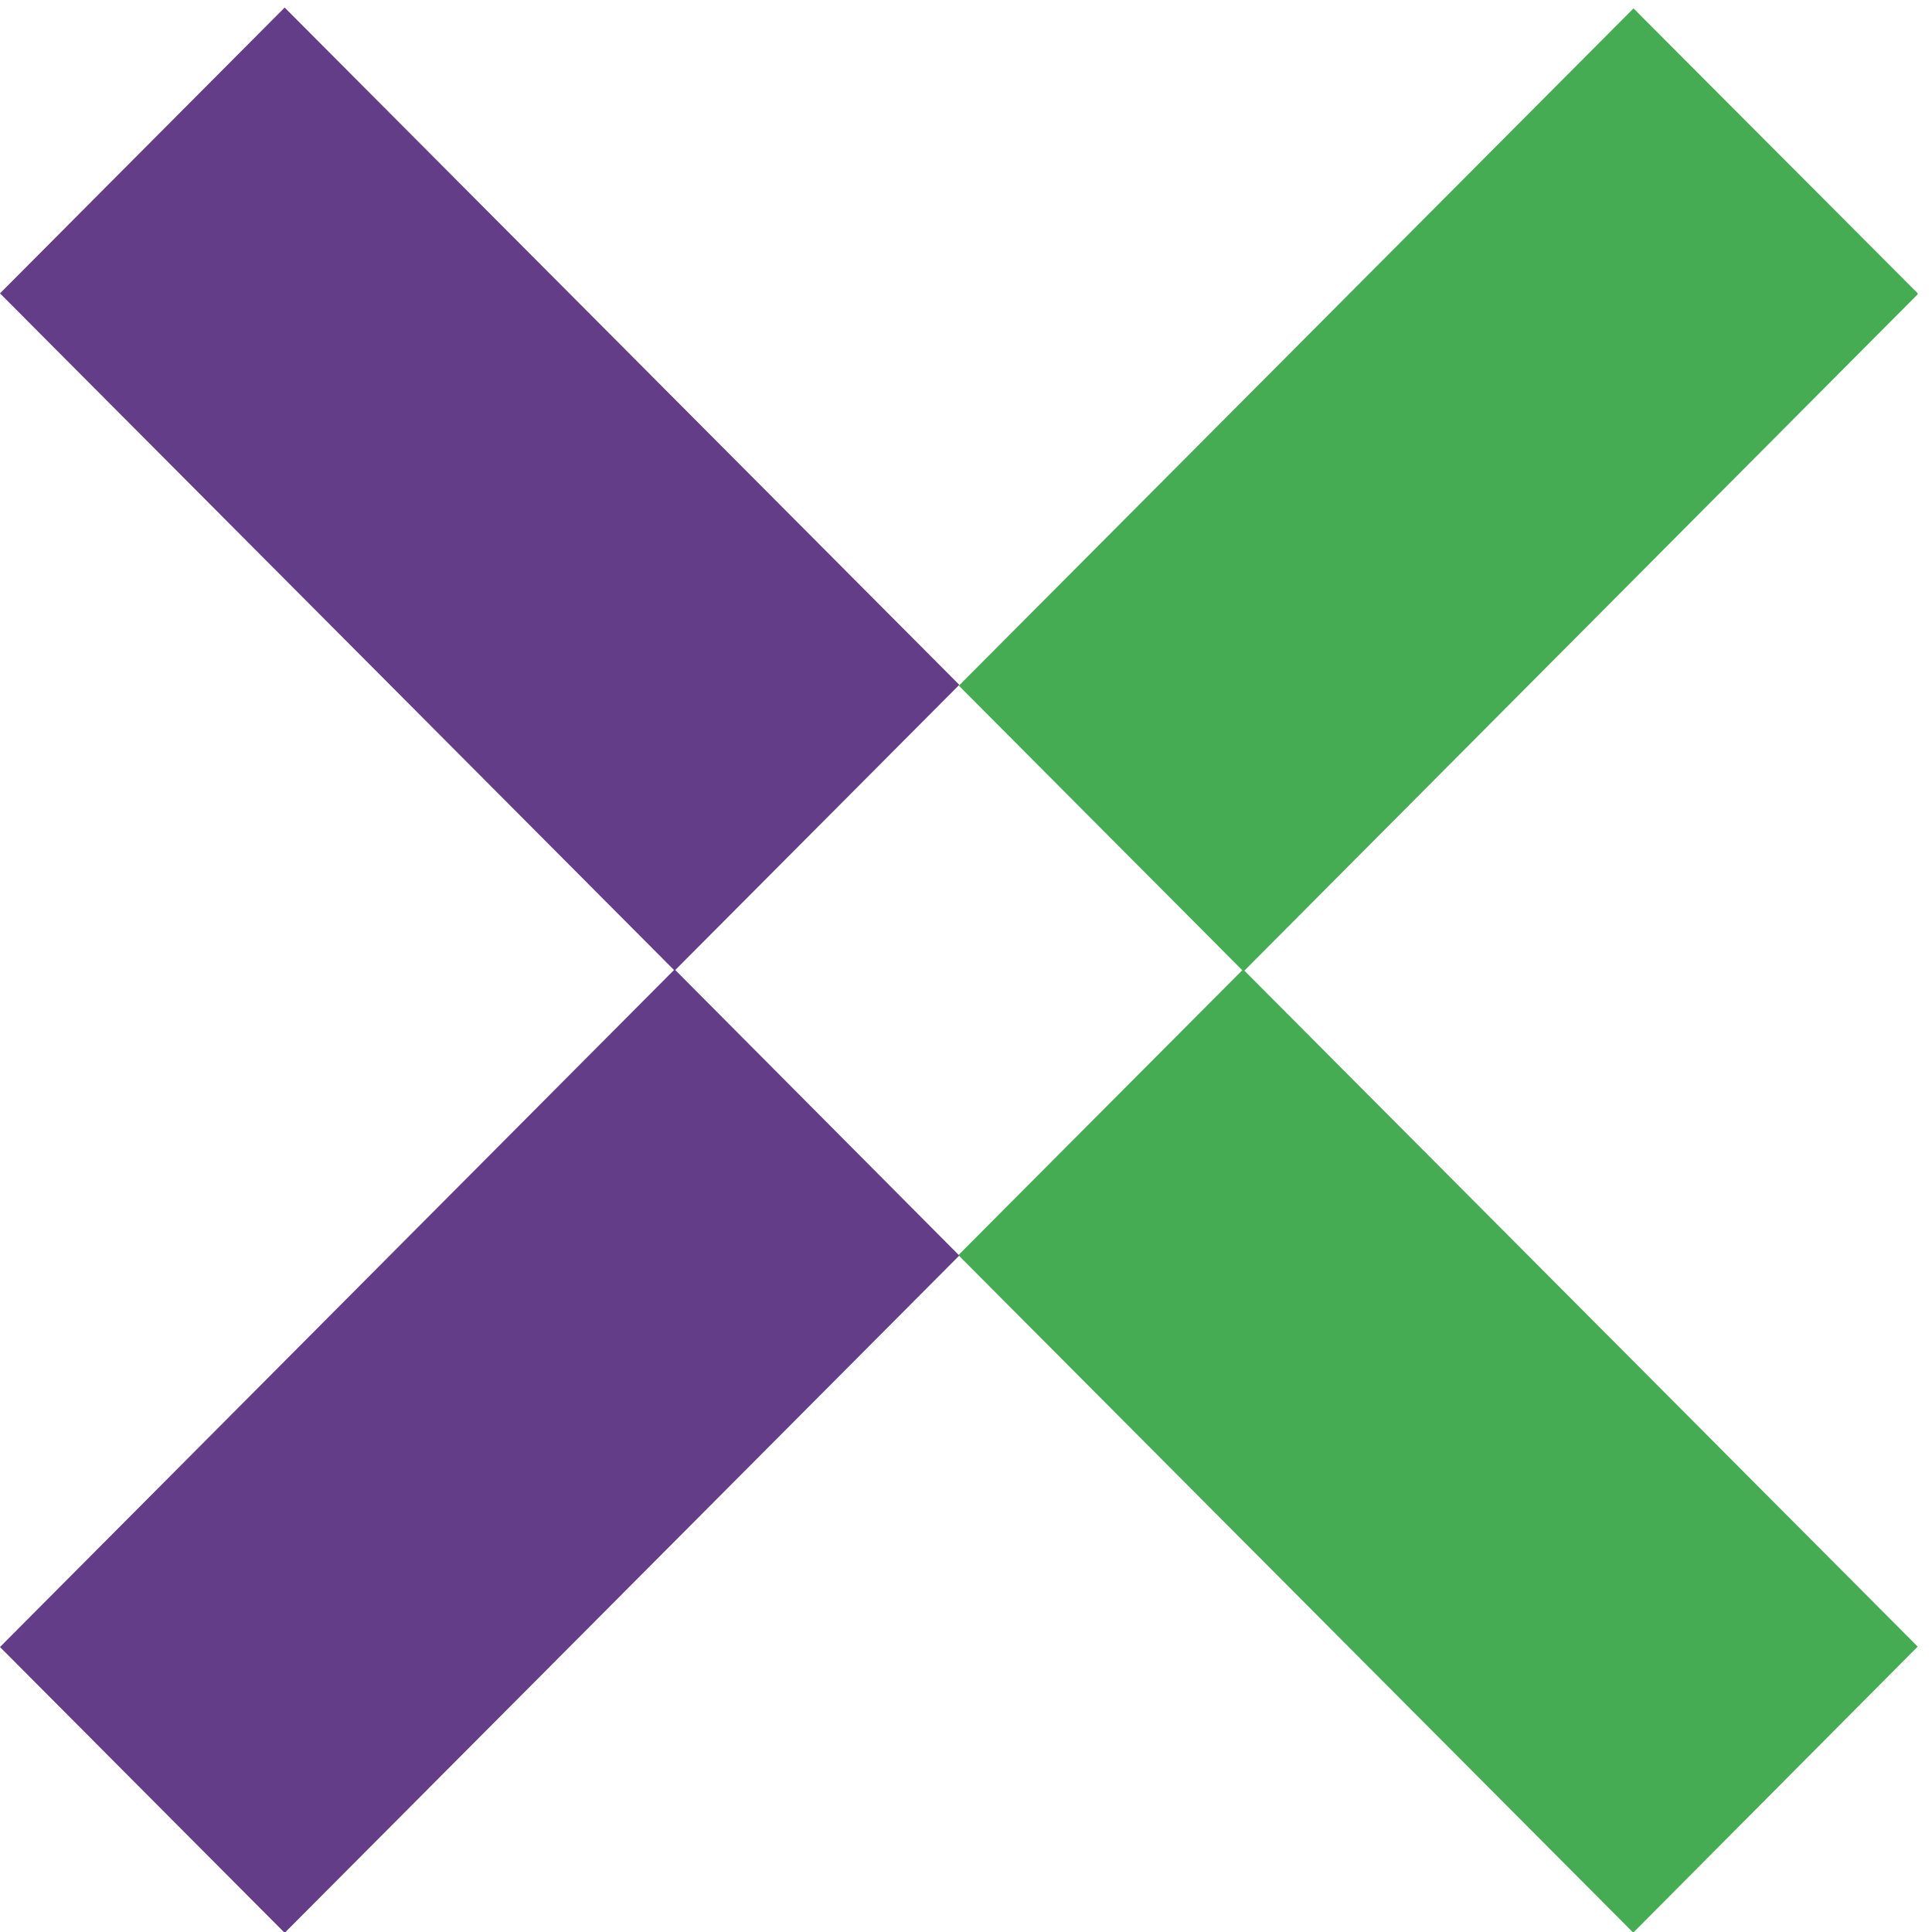
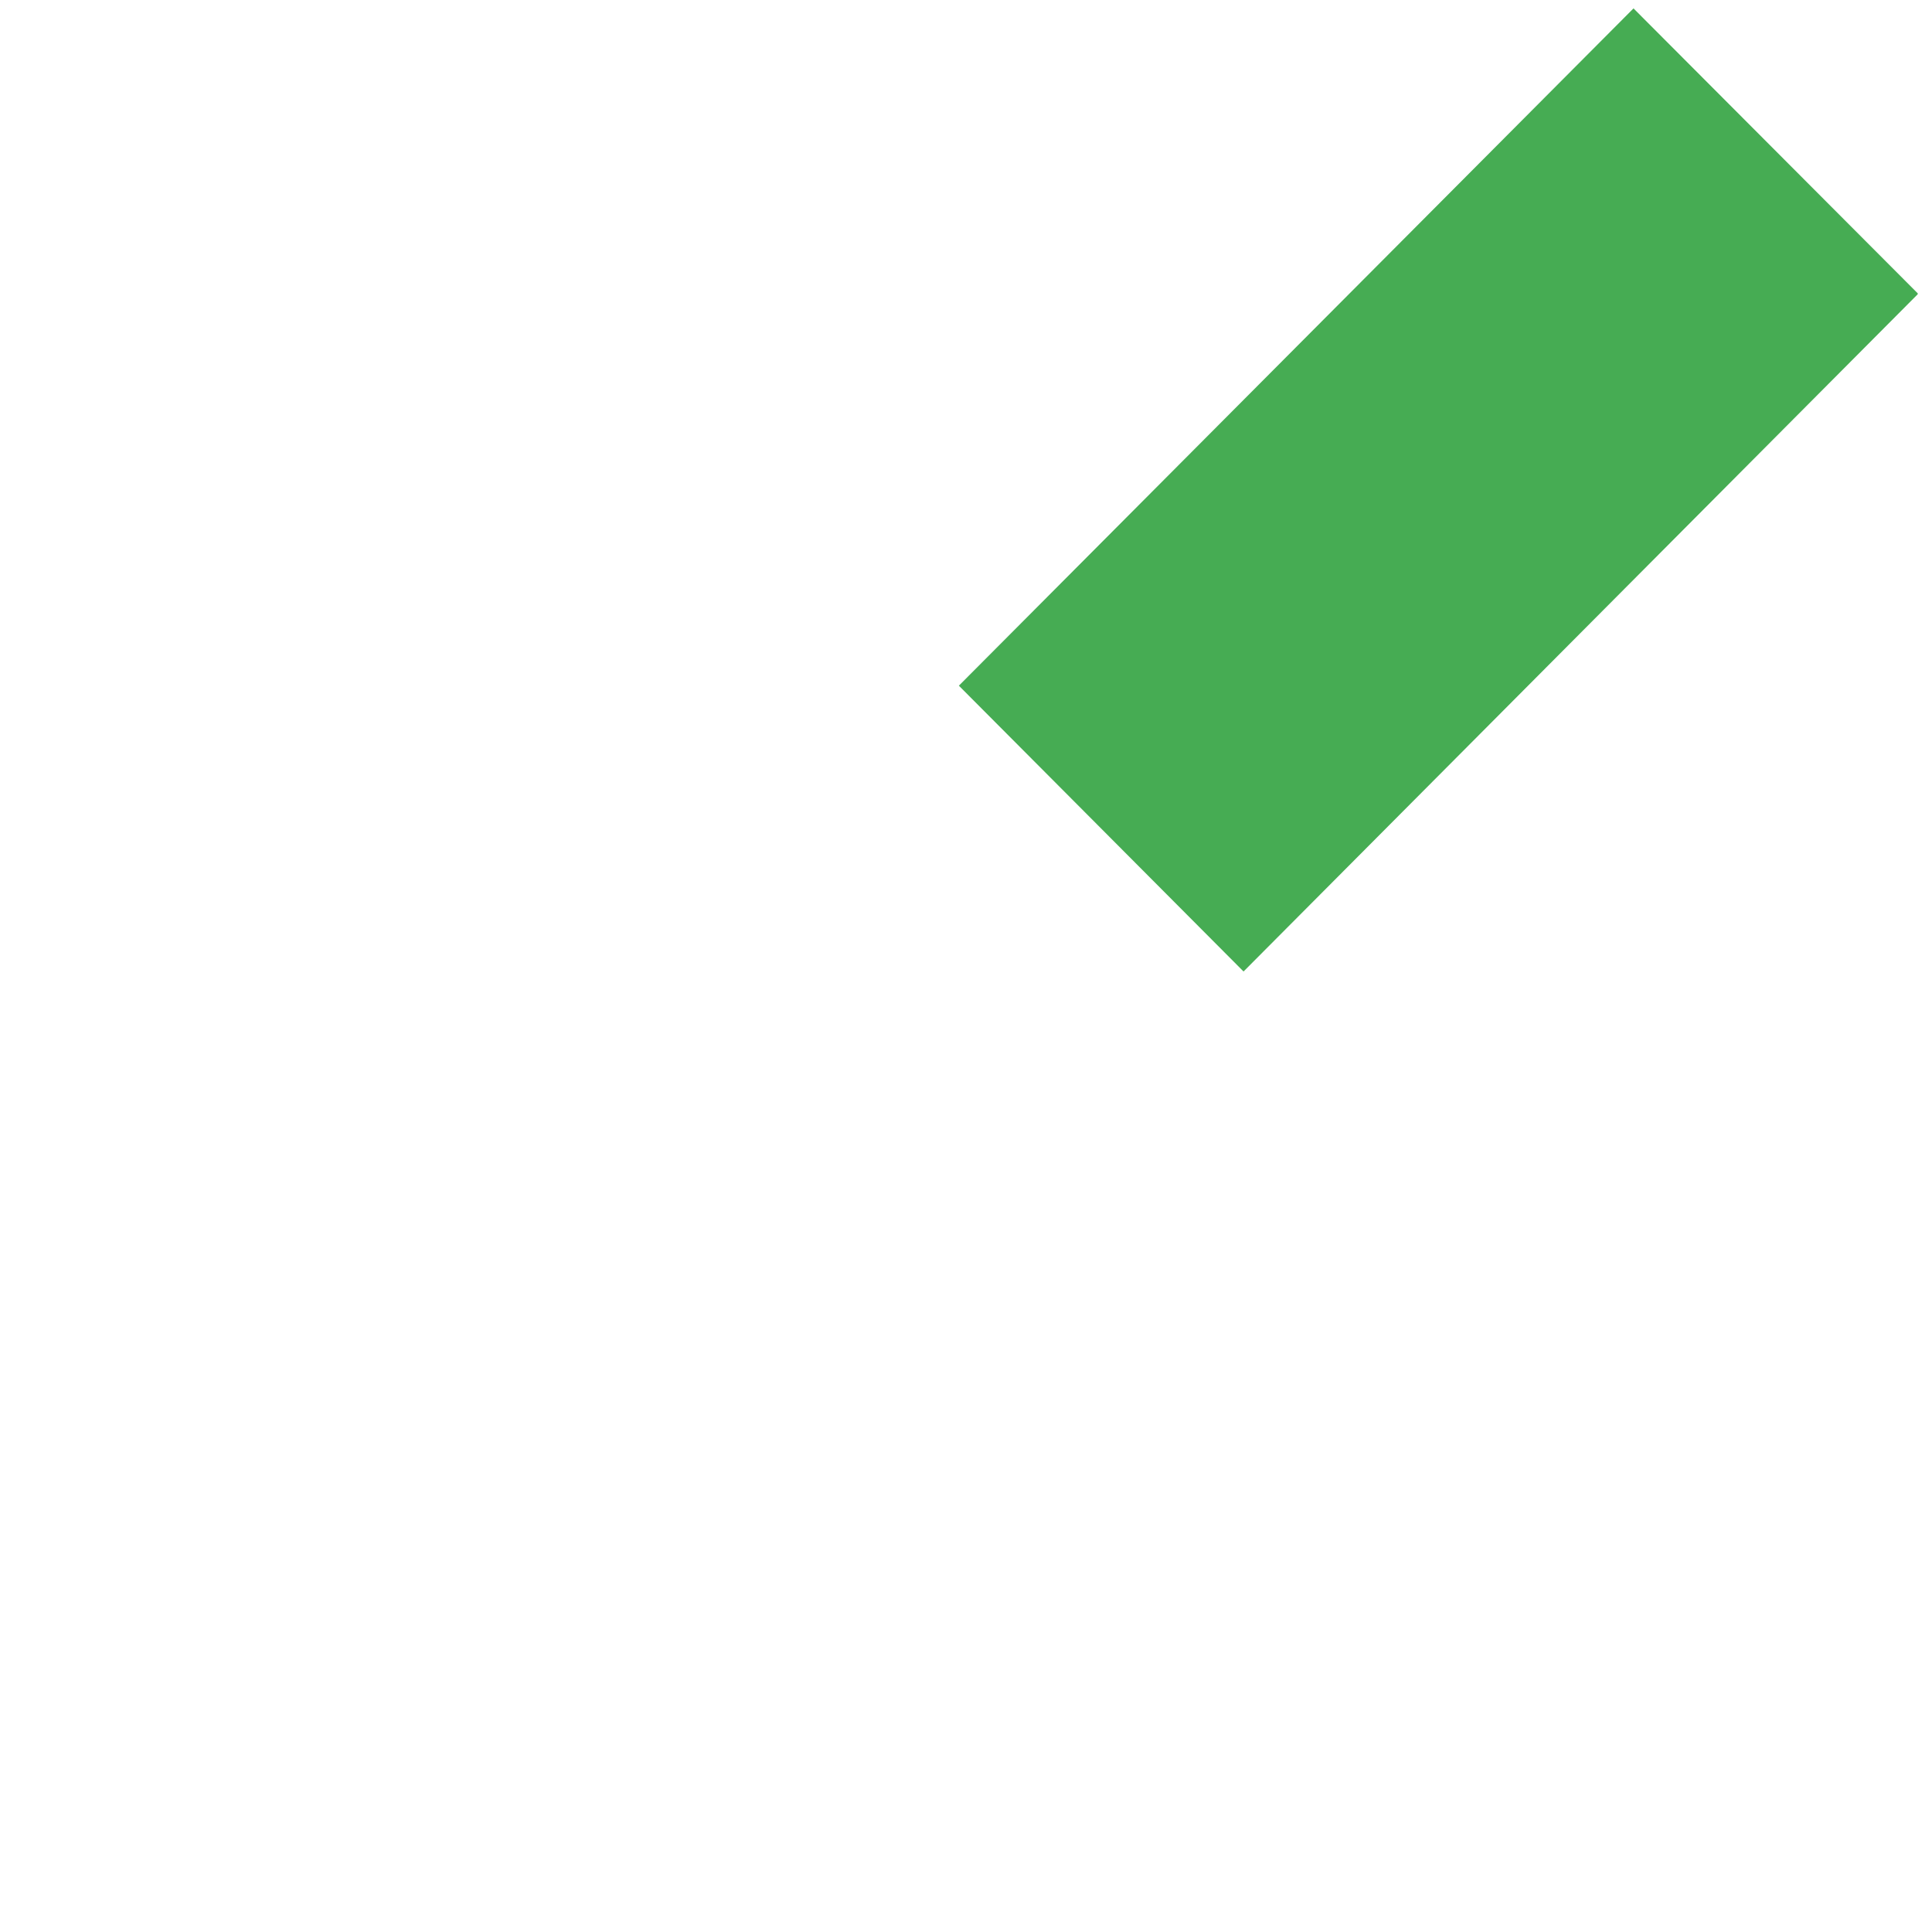
<svg xmlns="http://www.w3.org/2000/svg" width="32" height="32" viewBox="0 0 32 32" fill="none">
-   <path d="M20.59 16.056L15.874 20.789L27.041 32H27.062L31.763 27.273L20.59 16.056Z" fill="#46AC53" />
-   <path d="M4.715 0.125L0 4.859L11.174 16.077L15.889 11.343L4.715 0.125Z" fill="#633D87" />
  <path d="M27.056 0.139L15.882 11.357L20.597 16.091L31.764 4.873V4.859L27.056 0.139Z" fill="#46AC53" />
-   <path d="M11.174 16.056L0 27.28L4.701 32H4.729L15.889 20.796L11.174 16.056Z" fill="#633D87" />
</svg>